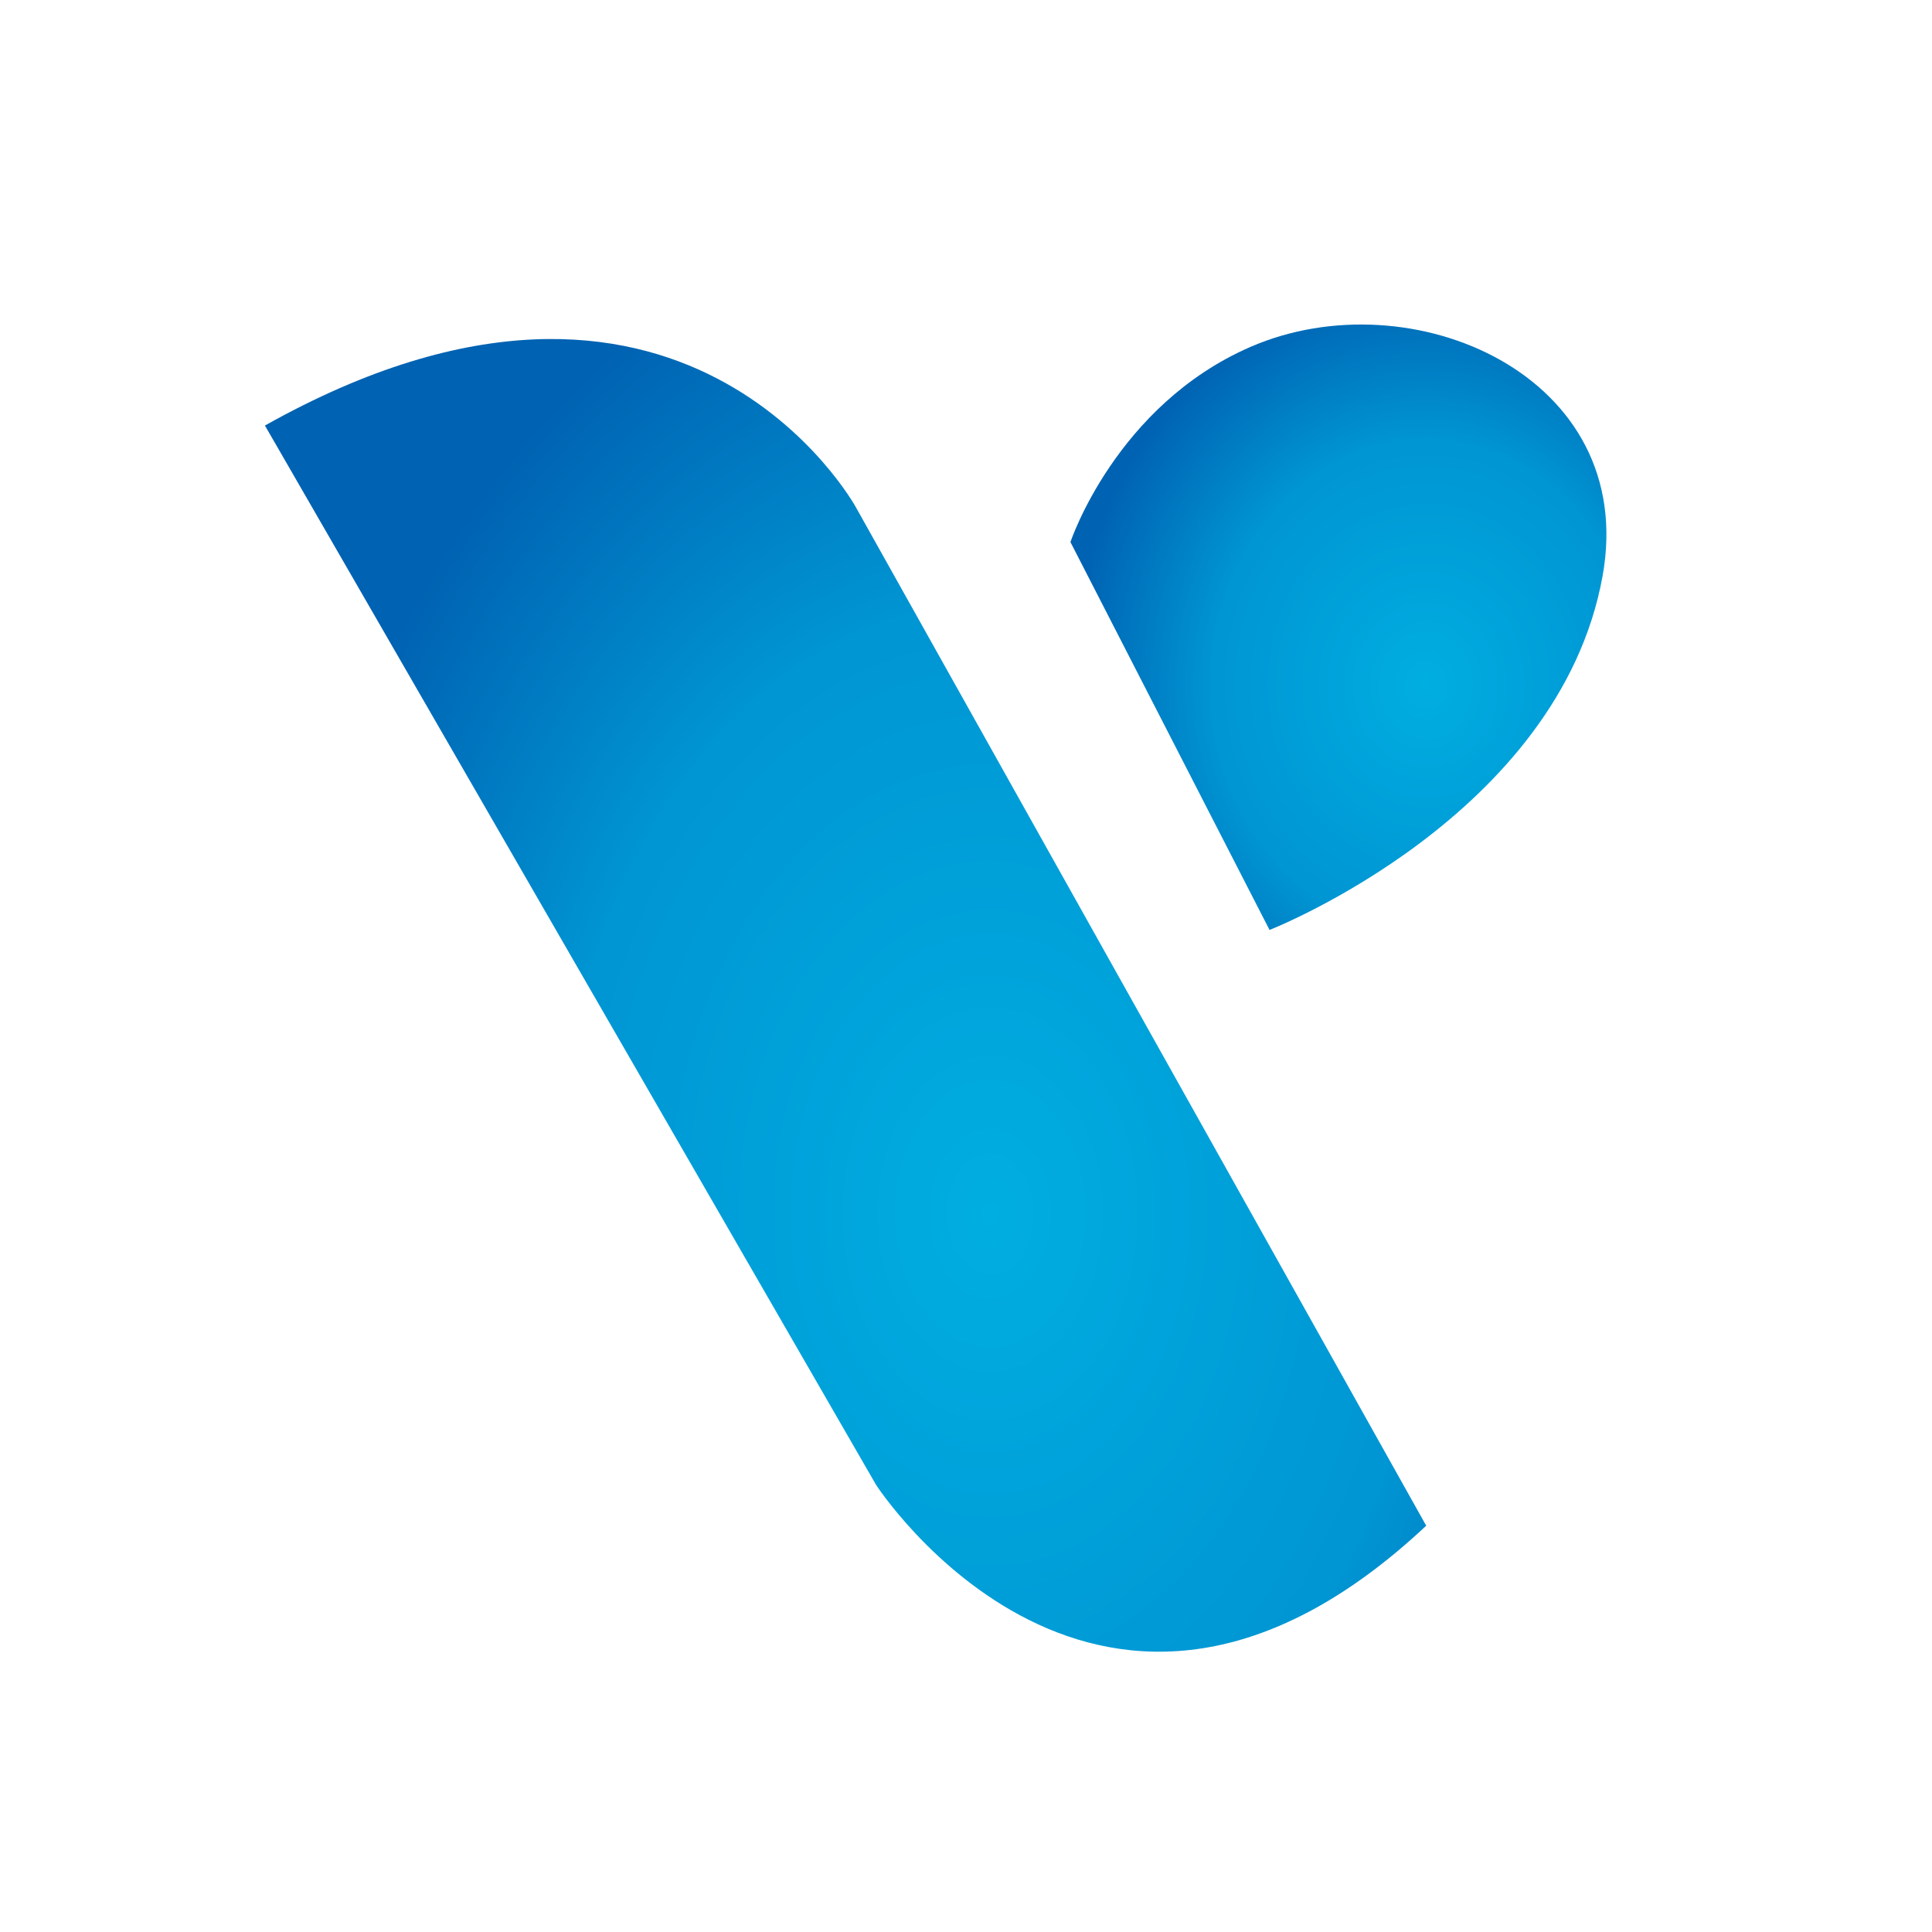
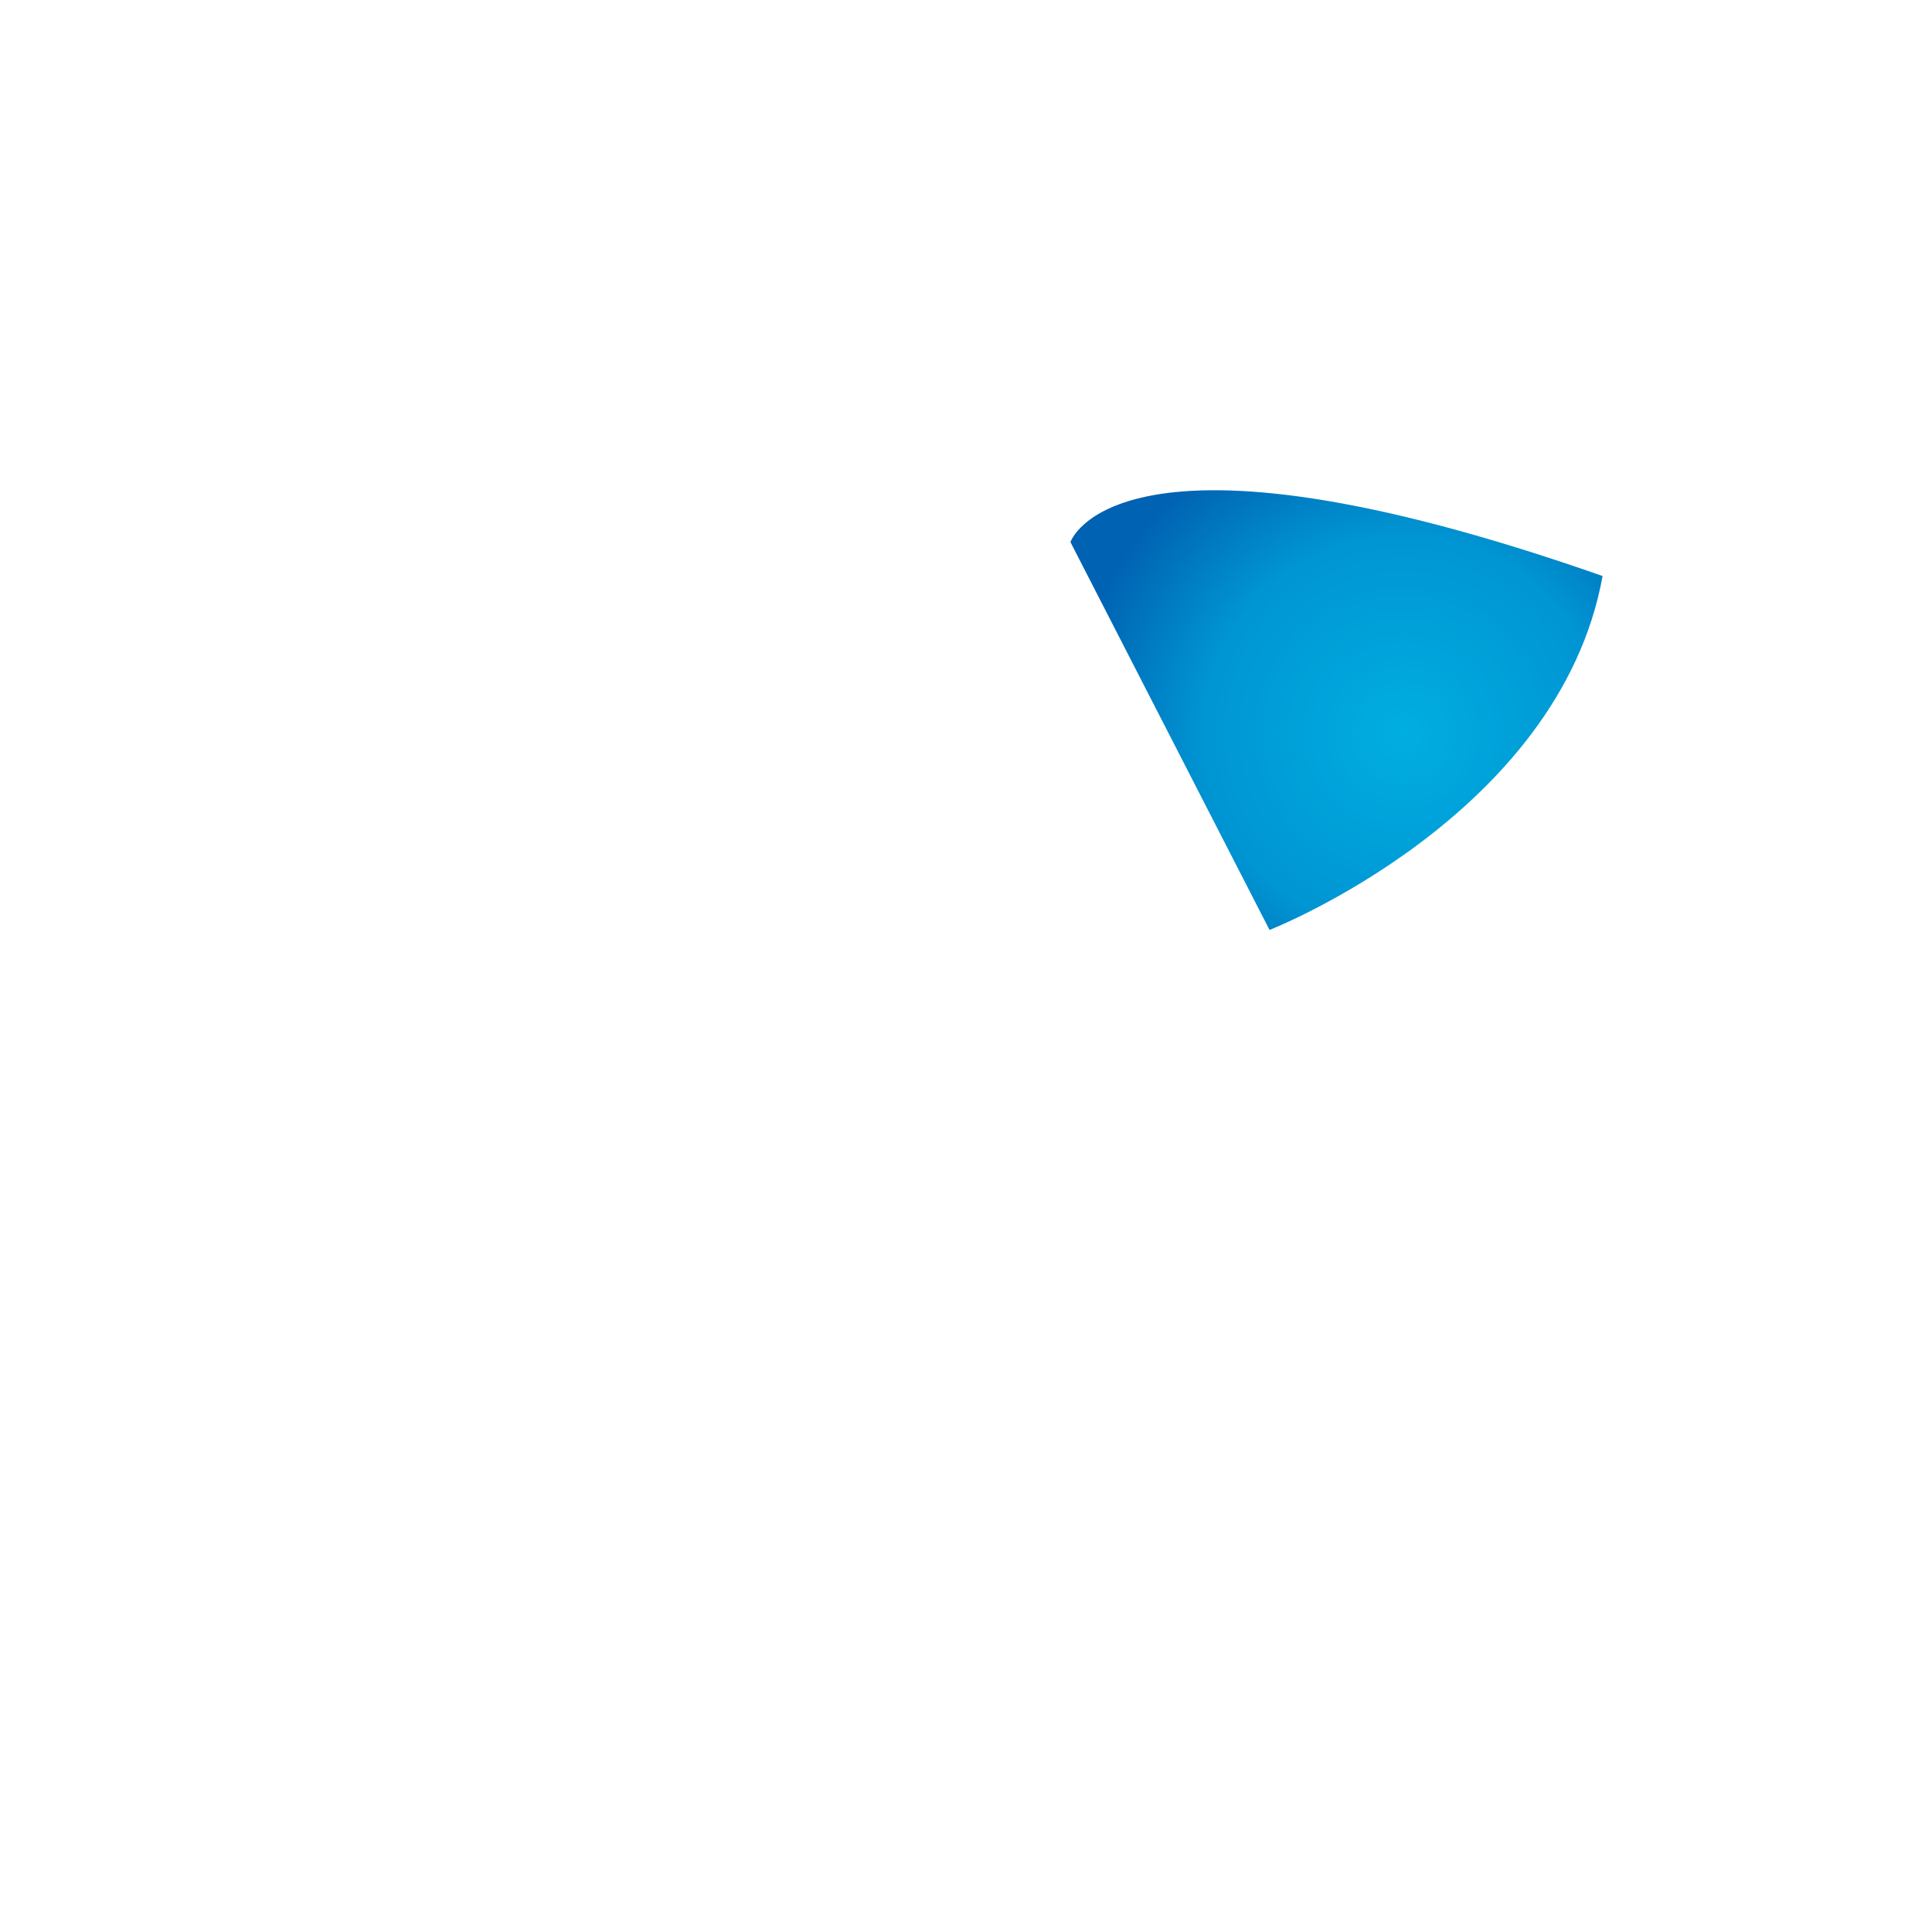
<svg xmlns="http://www.w3.org/2000/svg" viewBox="400 0 1080 1080" version="1.1" id="레이어_1" x="0px" y="0px" xml:space="preserve">
  <defs>
    <radialGradient gradientTransform="scale(1.25)" id="svg-gradient-company-logo">
      <stop offset="0" stop-color="#00aee1" stop-opacity="1" />
      <stop offset="0.6" stop-color="#0095d3" stop-opacity="1" />
      <stop offset="1" stop-color="#0062b2" stop-opacity="1" />
    </radialGradient>
  </defs>
-   <path d="M548.1,237.88l341.66,592.22c0,0,125.28,193.61,307.5,22.78L878.37,283.43C878.37,283.43,781.57,106.91,548.1,237.88z" fill="url(#svg-gradient-company-logo)" />
-   <path d="M998.38,303.02l111.3,216.83c0,0,161.89-63.36,186.17-197.85c20.23-112.08-106.88-167.1-196.76-128.11     C1023.76,226.59,998.38,303.02,998.38,303.02z" fill="url(#svg-gradient-company-logo)" />
+   <path d="M998.38,303.02l111.3,216.83c0,0,161.89-63.36,186.17-197.85C1023.76,226.59,998.38,303.02,998.38,303.02z" fill="url(#svg-gradient-company-logo)" />
</svg>